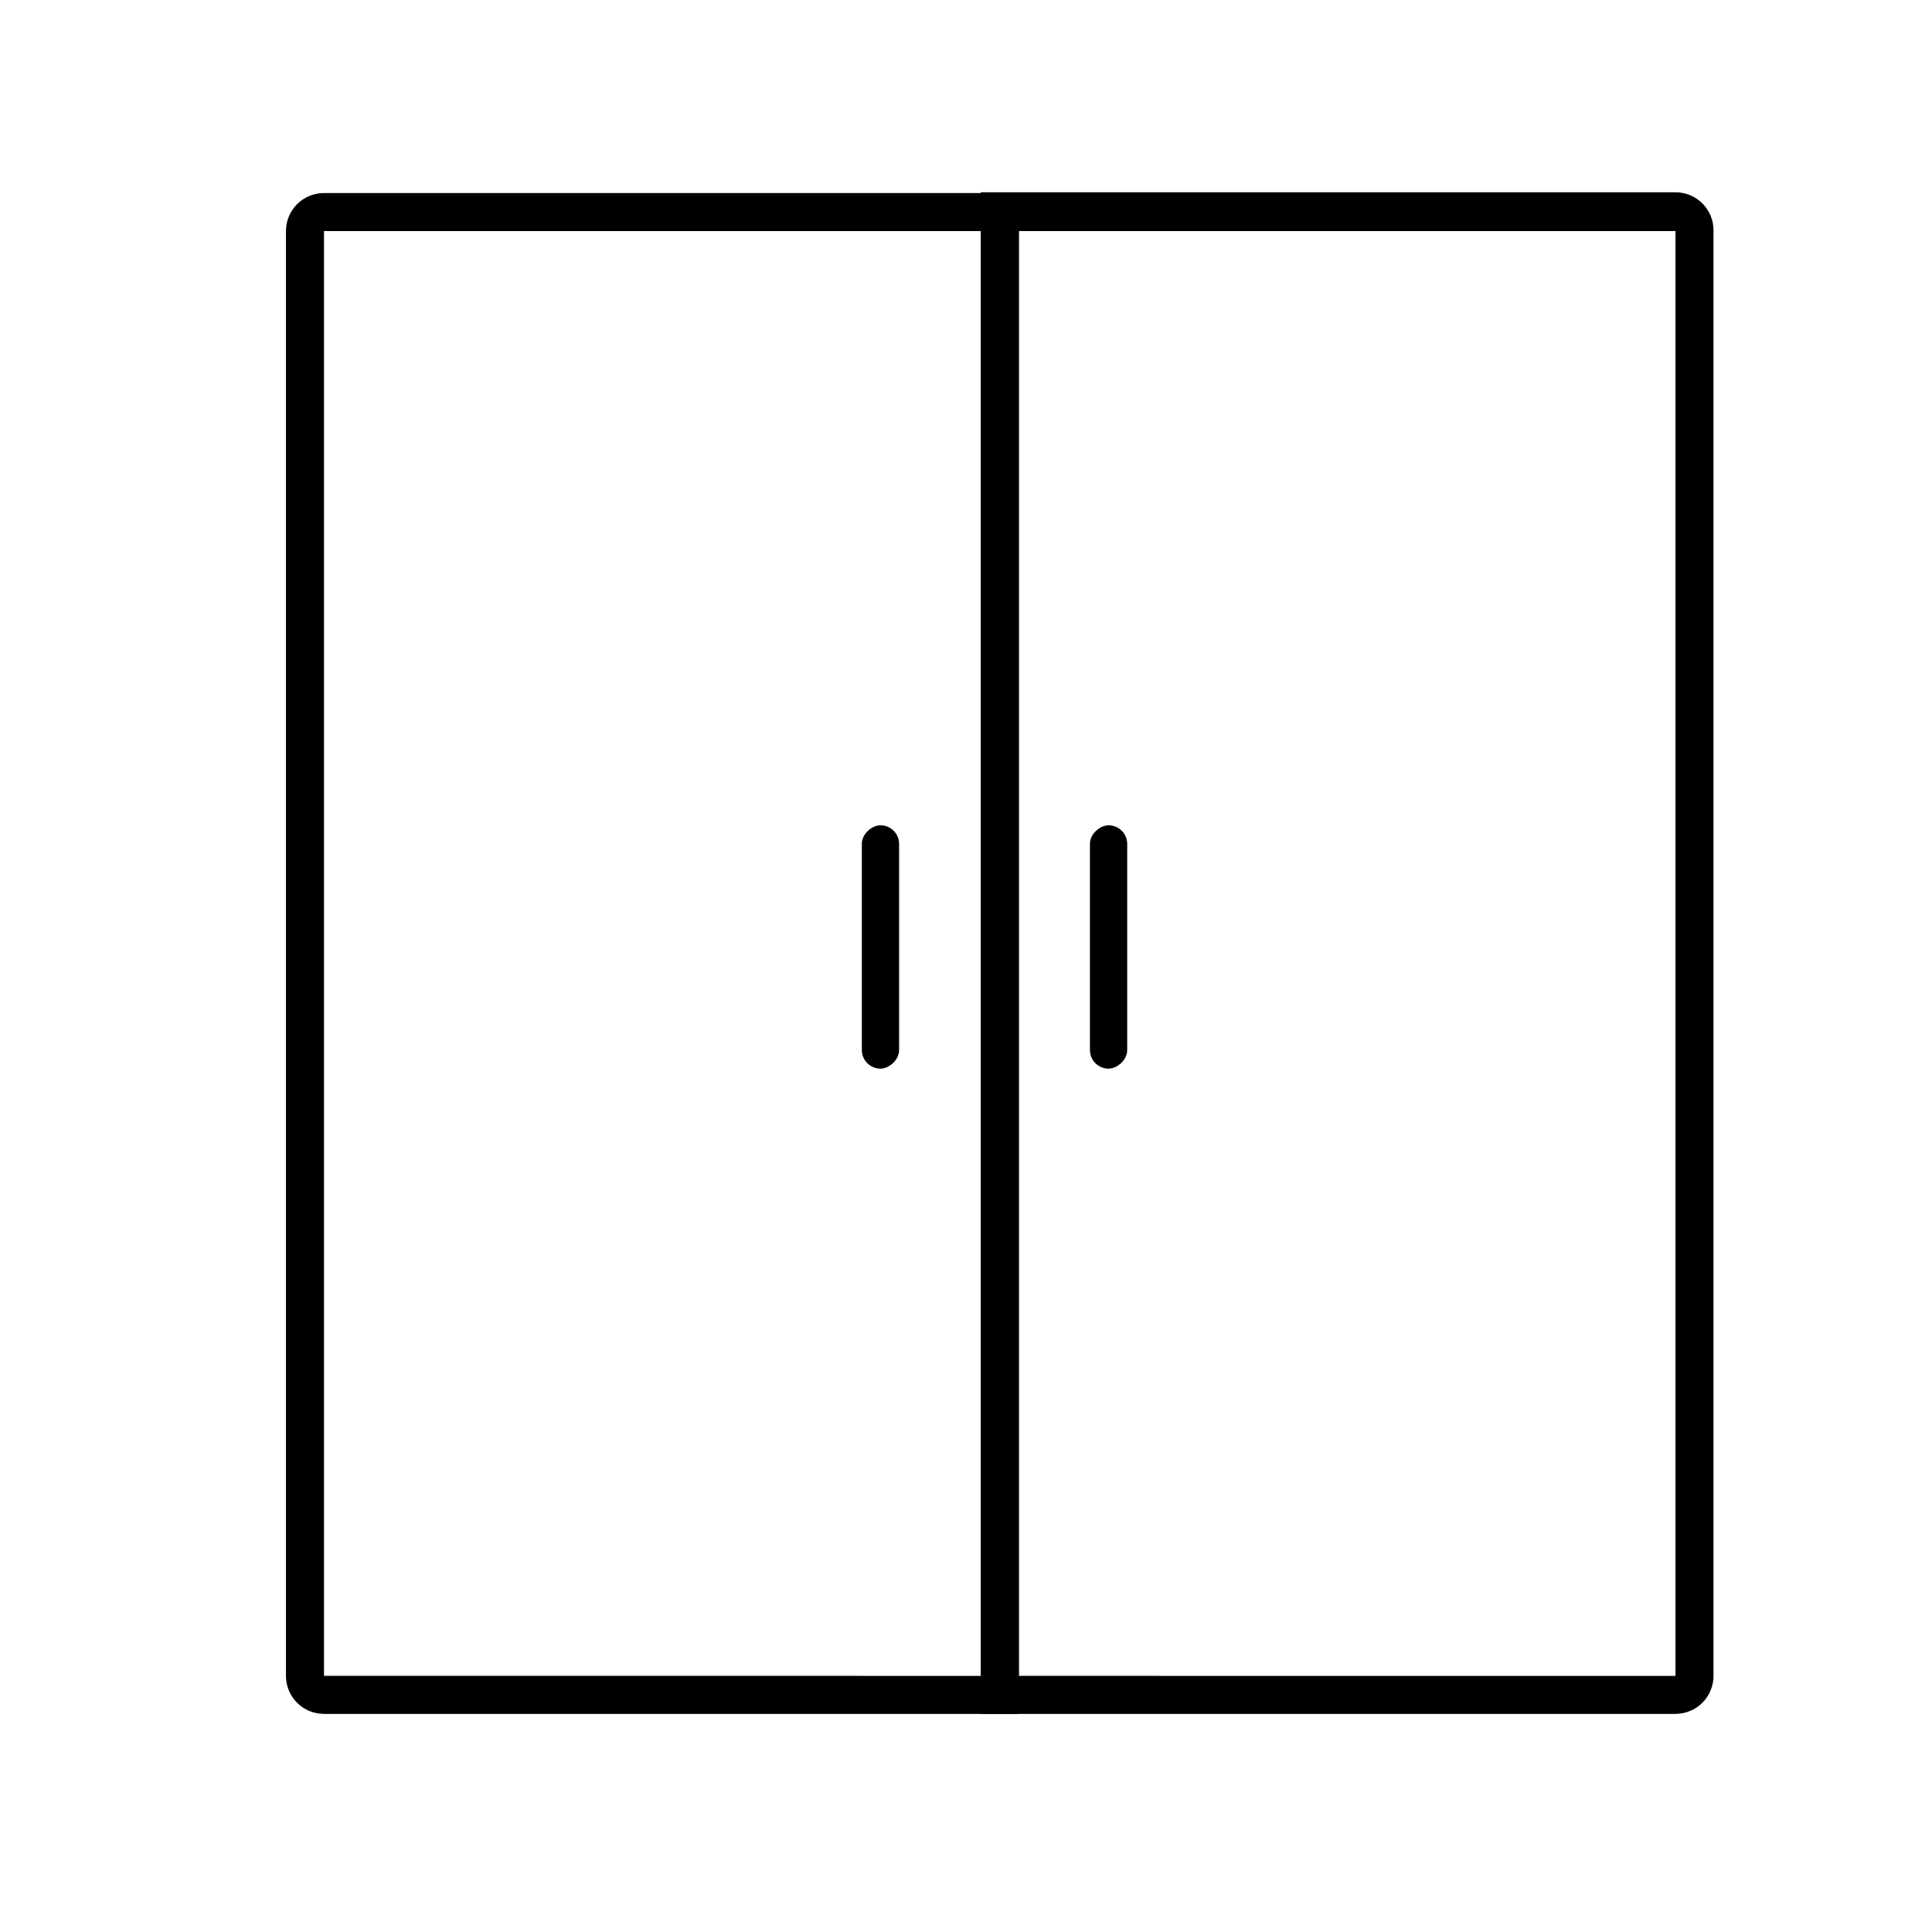
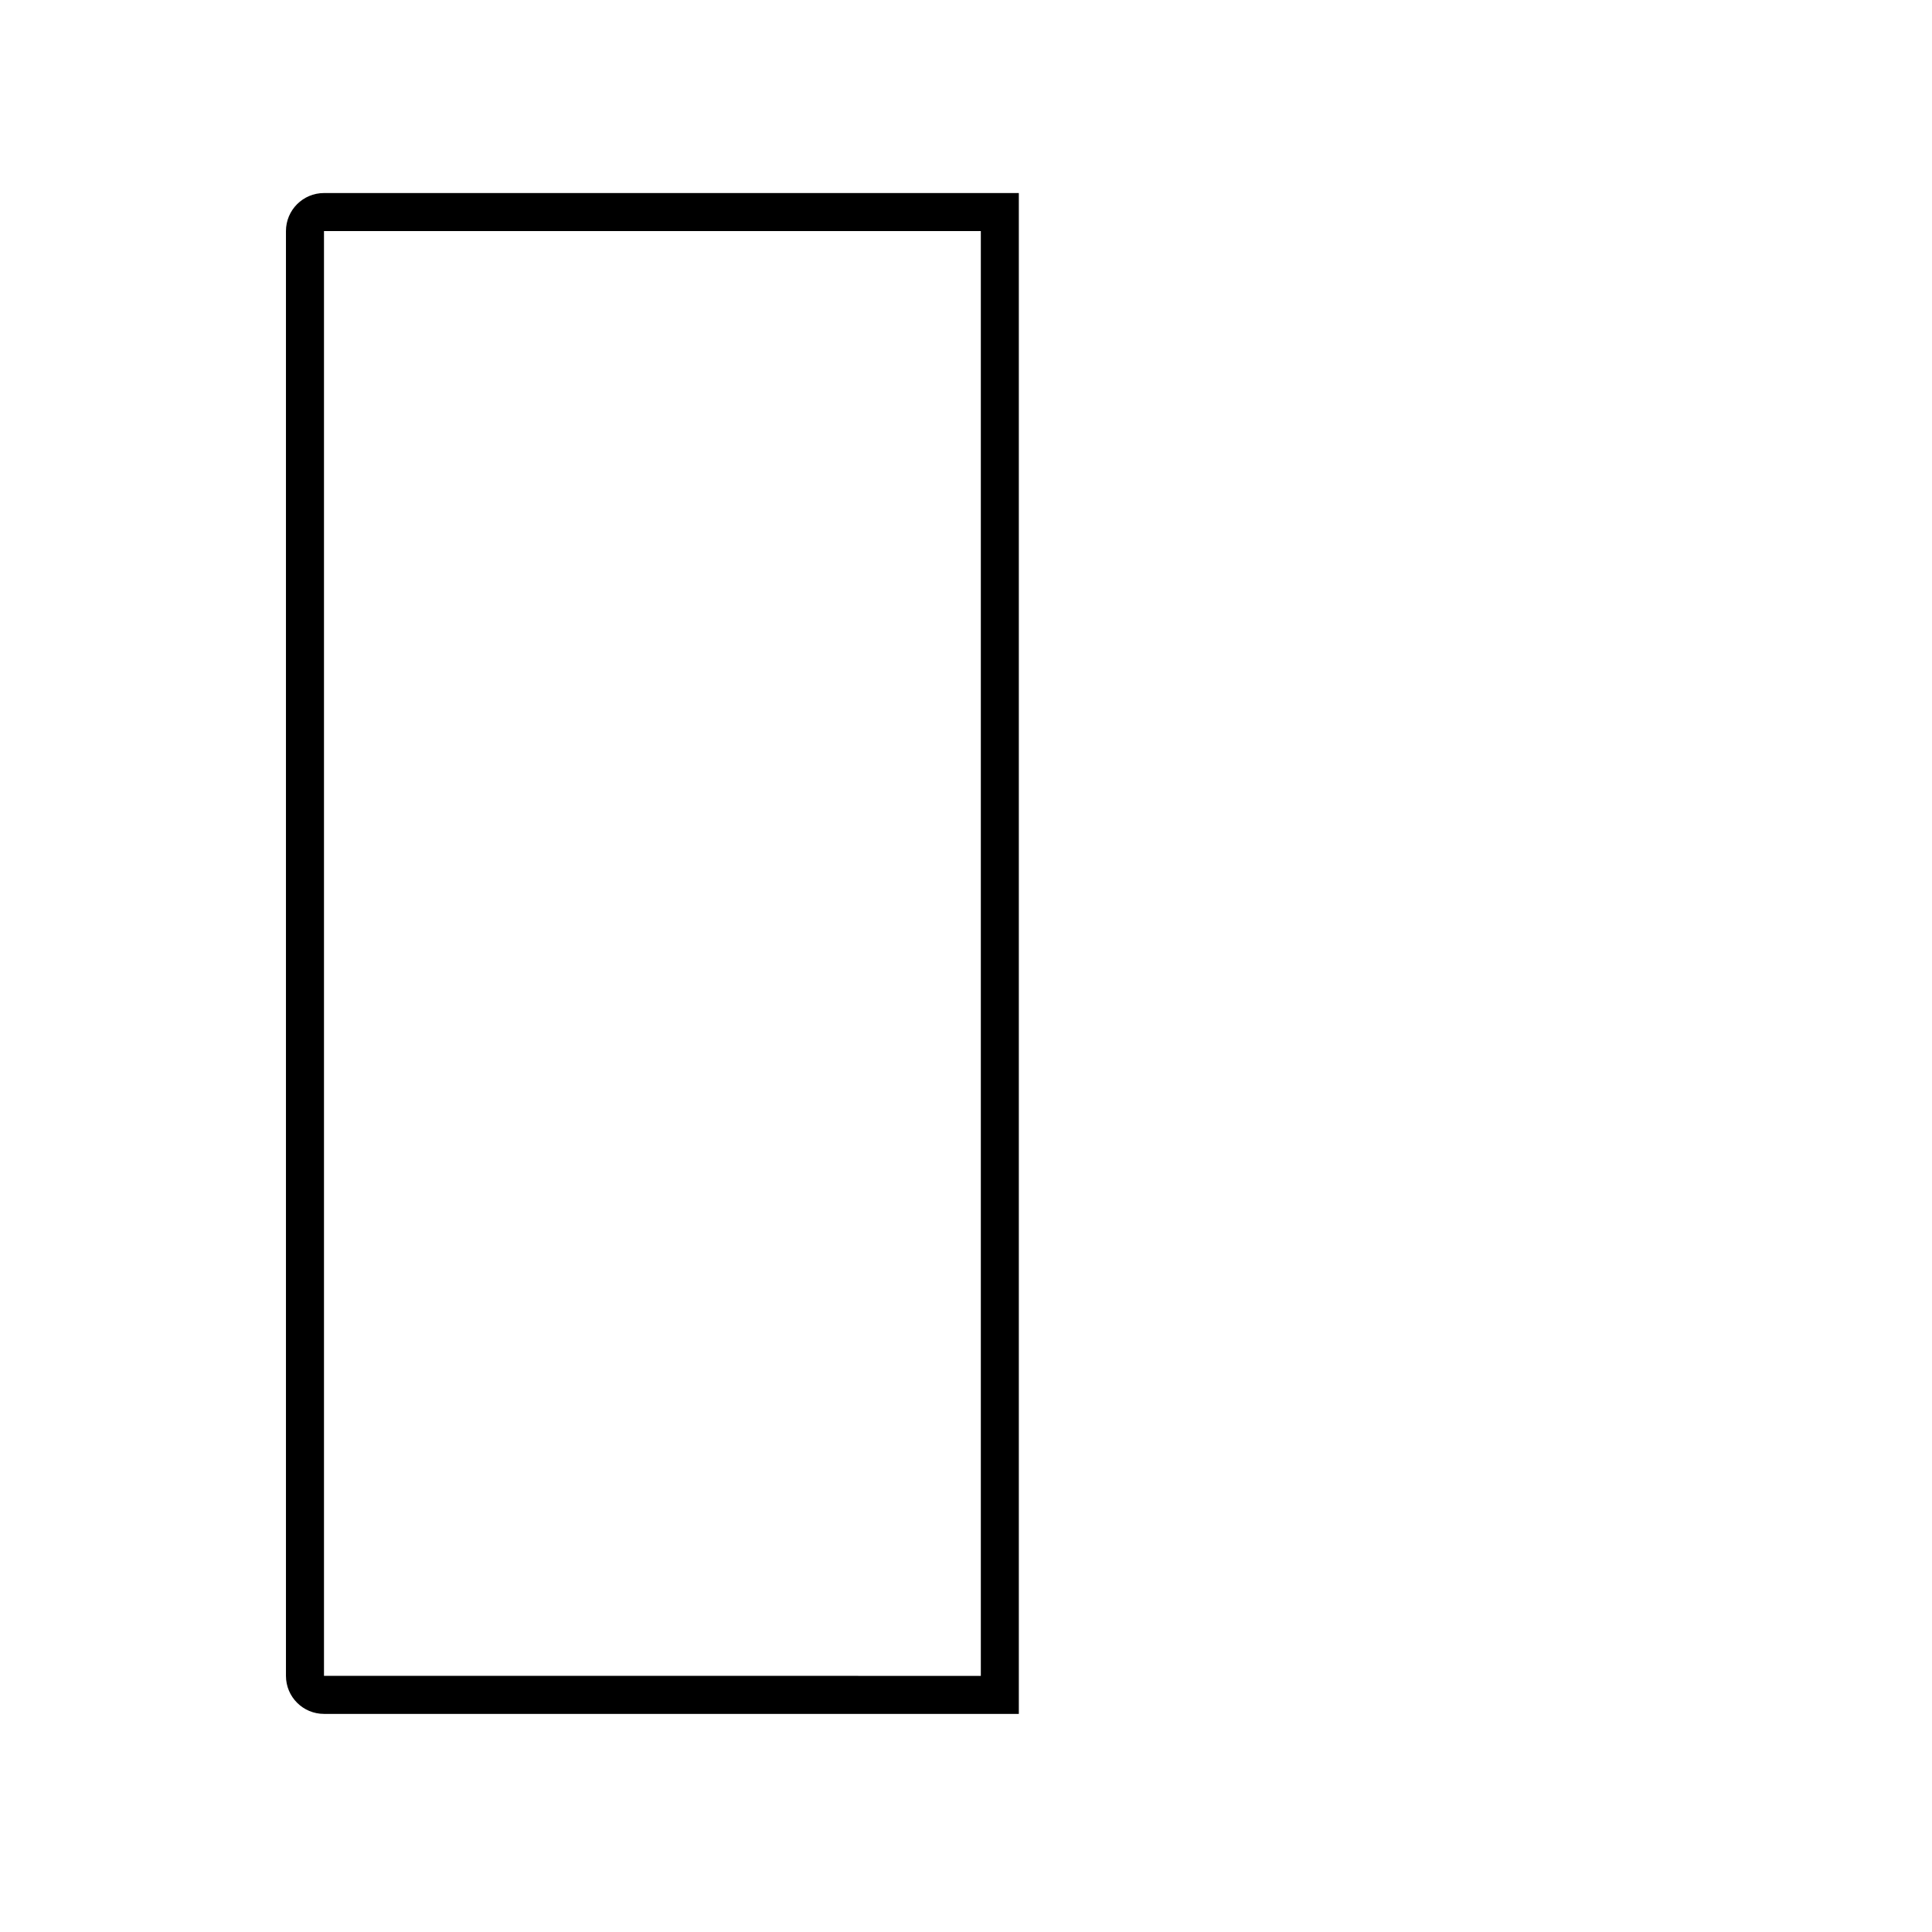
<svg xmlns="http://www.w3.org/2000/svg" fill="#000000" width="800px" height="800px" version="1.1" viewBox="144 144 512 512">
  <g>
    <path d="m414 598.2h-184.14c-5.566 0-10.078-4.508-10.078-10.074v-382.89c0-5.566 4.512-10.078 10.078-10.078h184.14zm-184.14-392.97v382.89l174.07 0.004v-382.89z" />
-     <path d="m588.02 598.2h-184.09v-403.25h184.09c2.672 0 5.234 1.059 7.125 2.949 1.891 1.891 2.953 4.453 2.953 7.125v382.89c0.055 2.707-0.984 5.324-2.879 7.258-1.898 1.934-4.492 3.023-7.199 3.019zm-174.02-10.078 174.02 0.004v-382.89h-174.02z" />
-     <path d="m382.27 367.65v54.613c0 2.727-2.727 4.938-4.938 4.938-2.727 0-4.938-2.211-4.938-4.938v-54.613c0-2.727 2.727-4.938 4.938-4.938 2.727 0 4.938 2.211 4.938 4.938z" />
-     <path d="m442.72 367.65v54.613c0 2.727-2.727 4.938-4.938 4.938-2.727 0-4.938-2.211-4.938-4.938v-54.613c0-2.727 2.727-4.938 4.938-4.938 2.727 0 4.938 2.211 4.938 4.938z" />
  </g>
</svg>